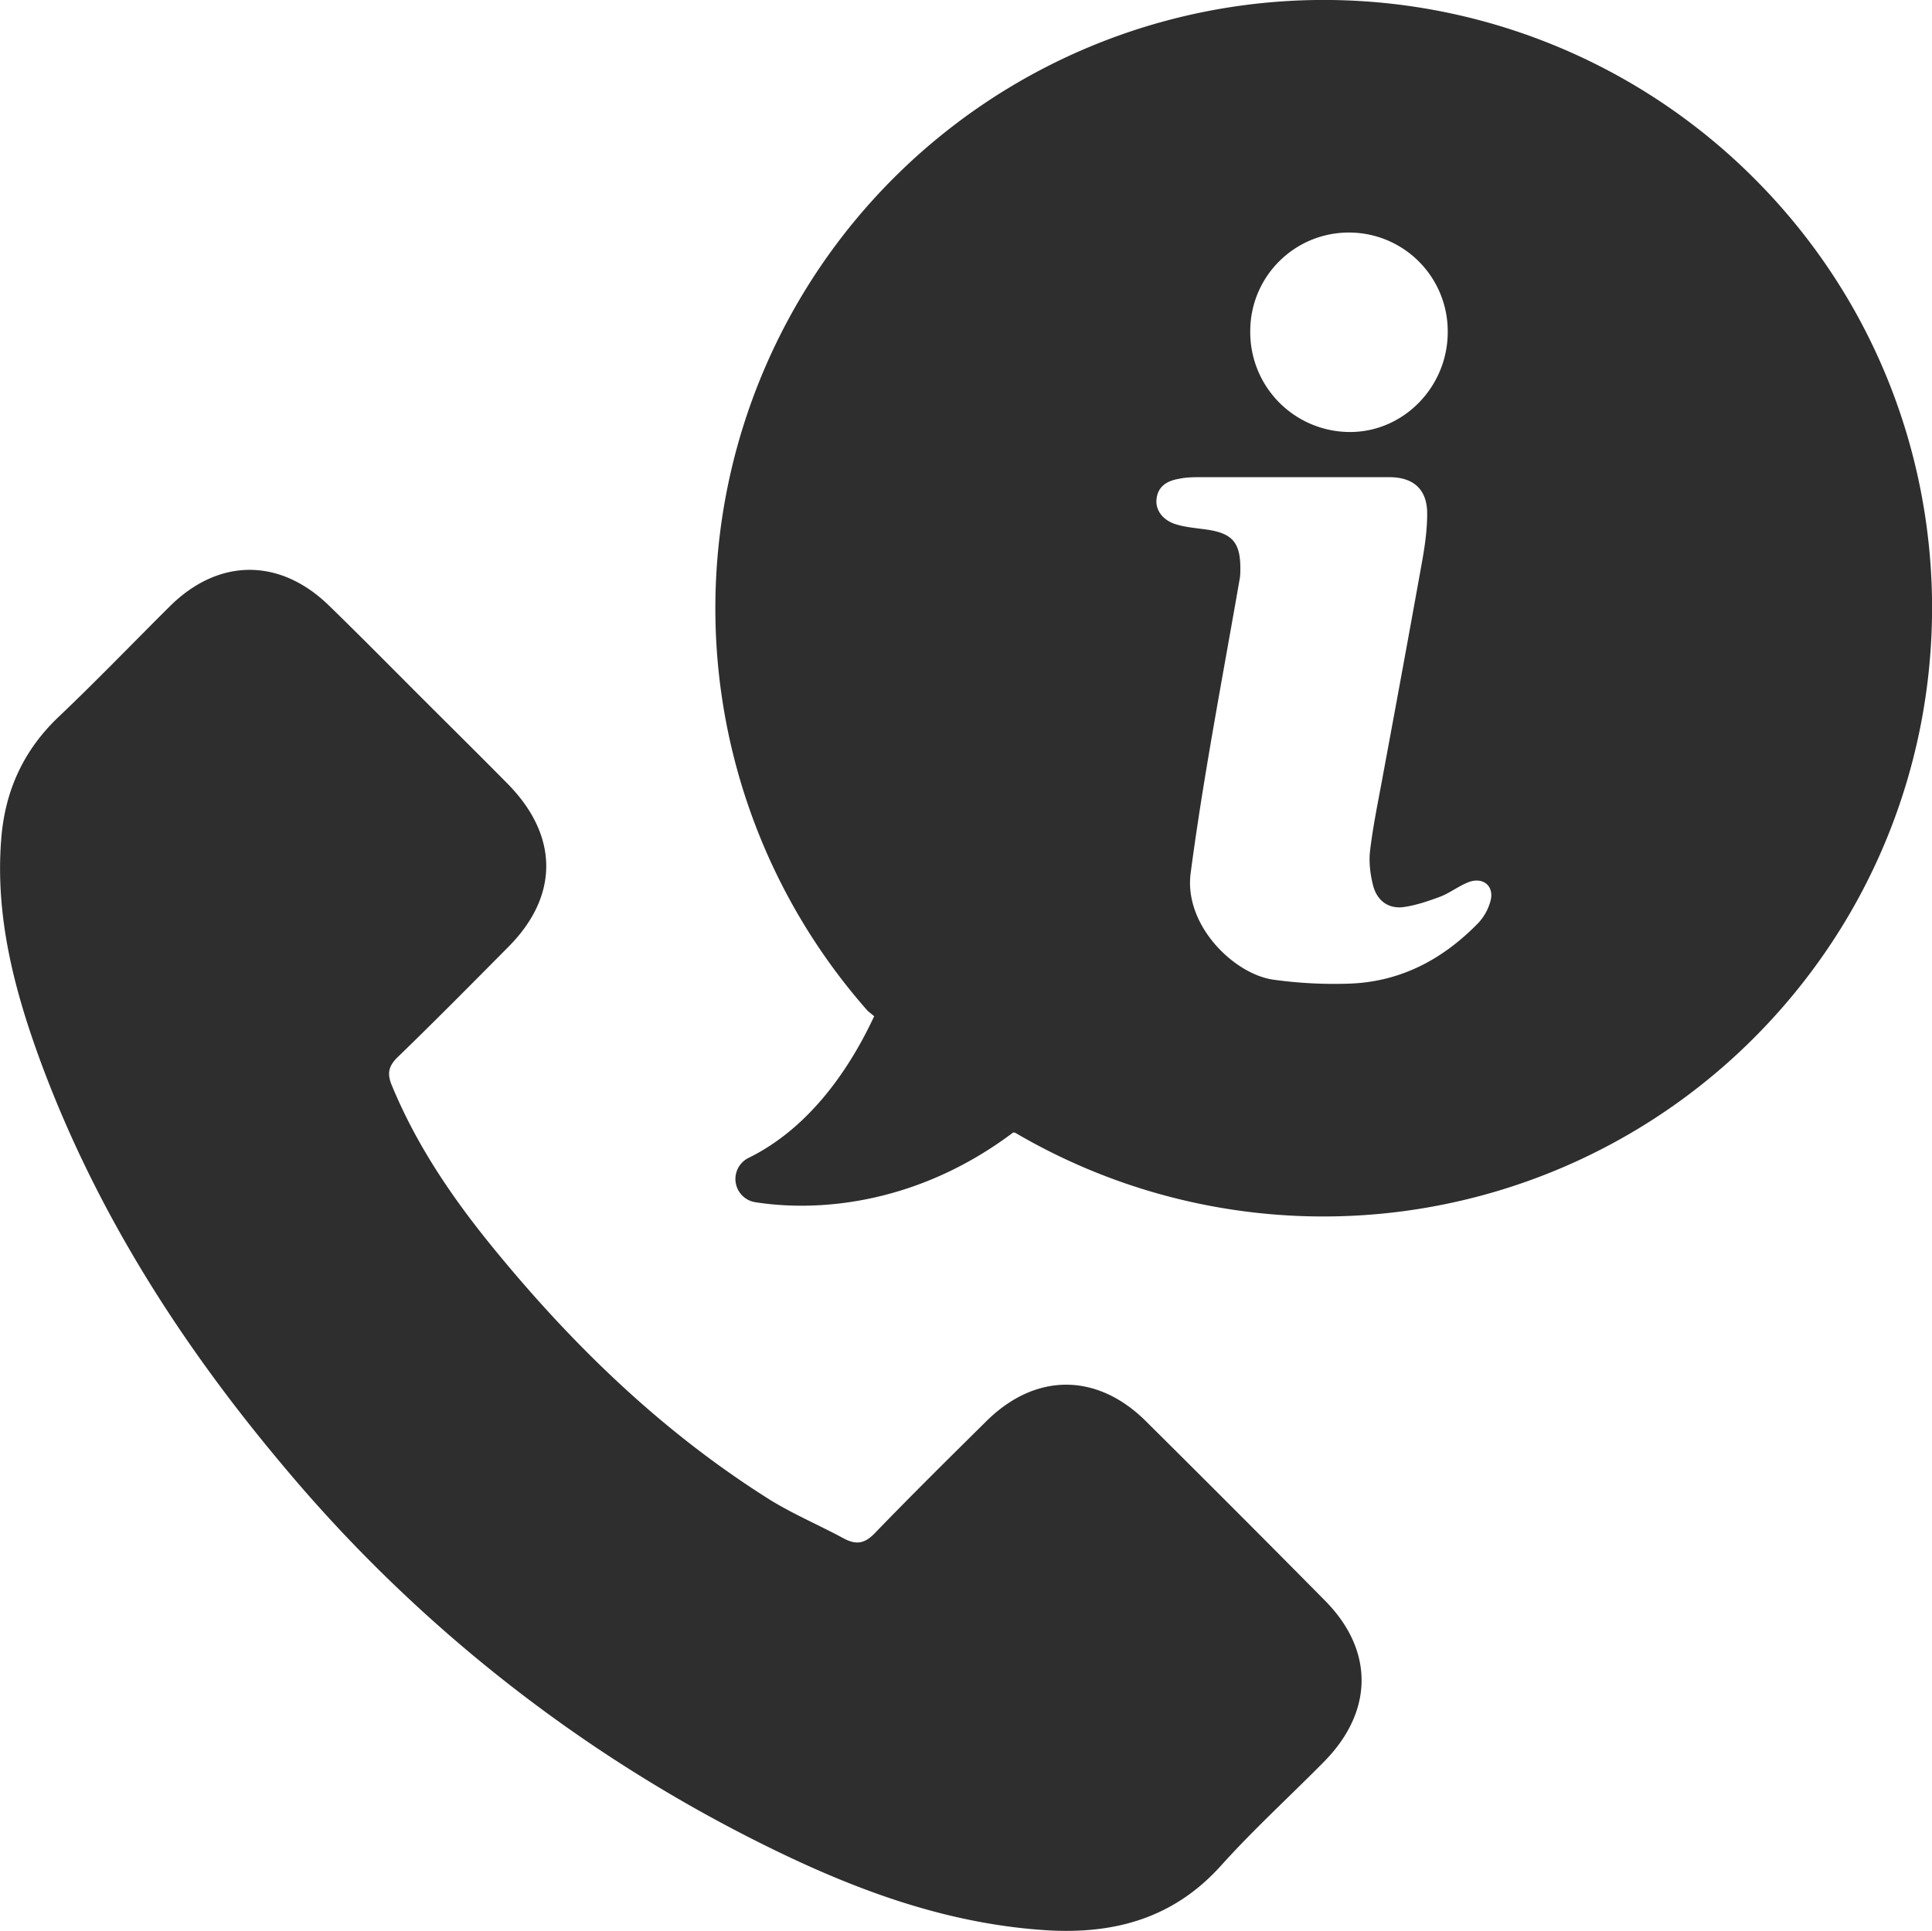
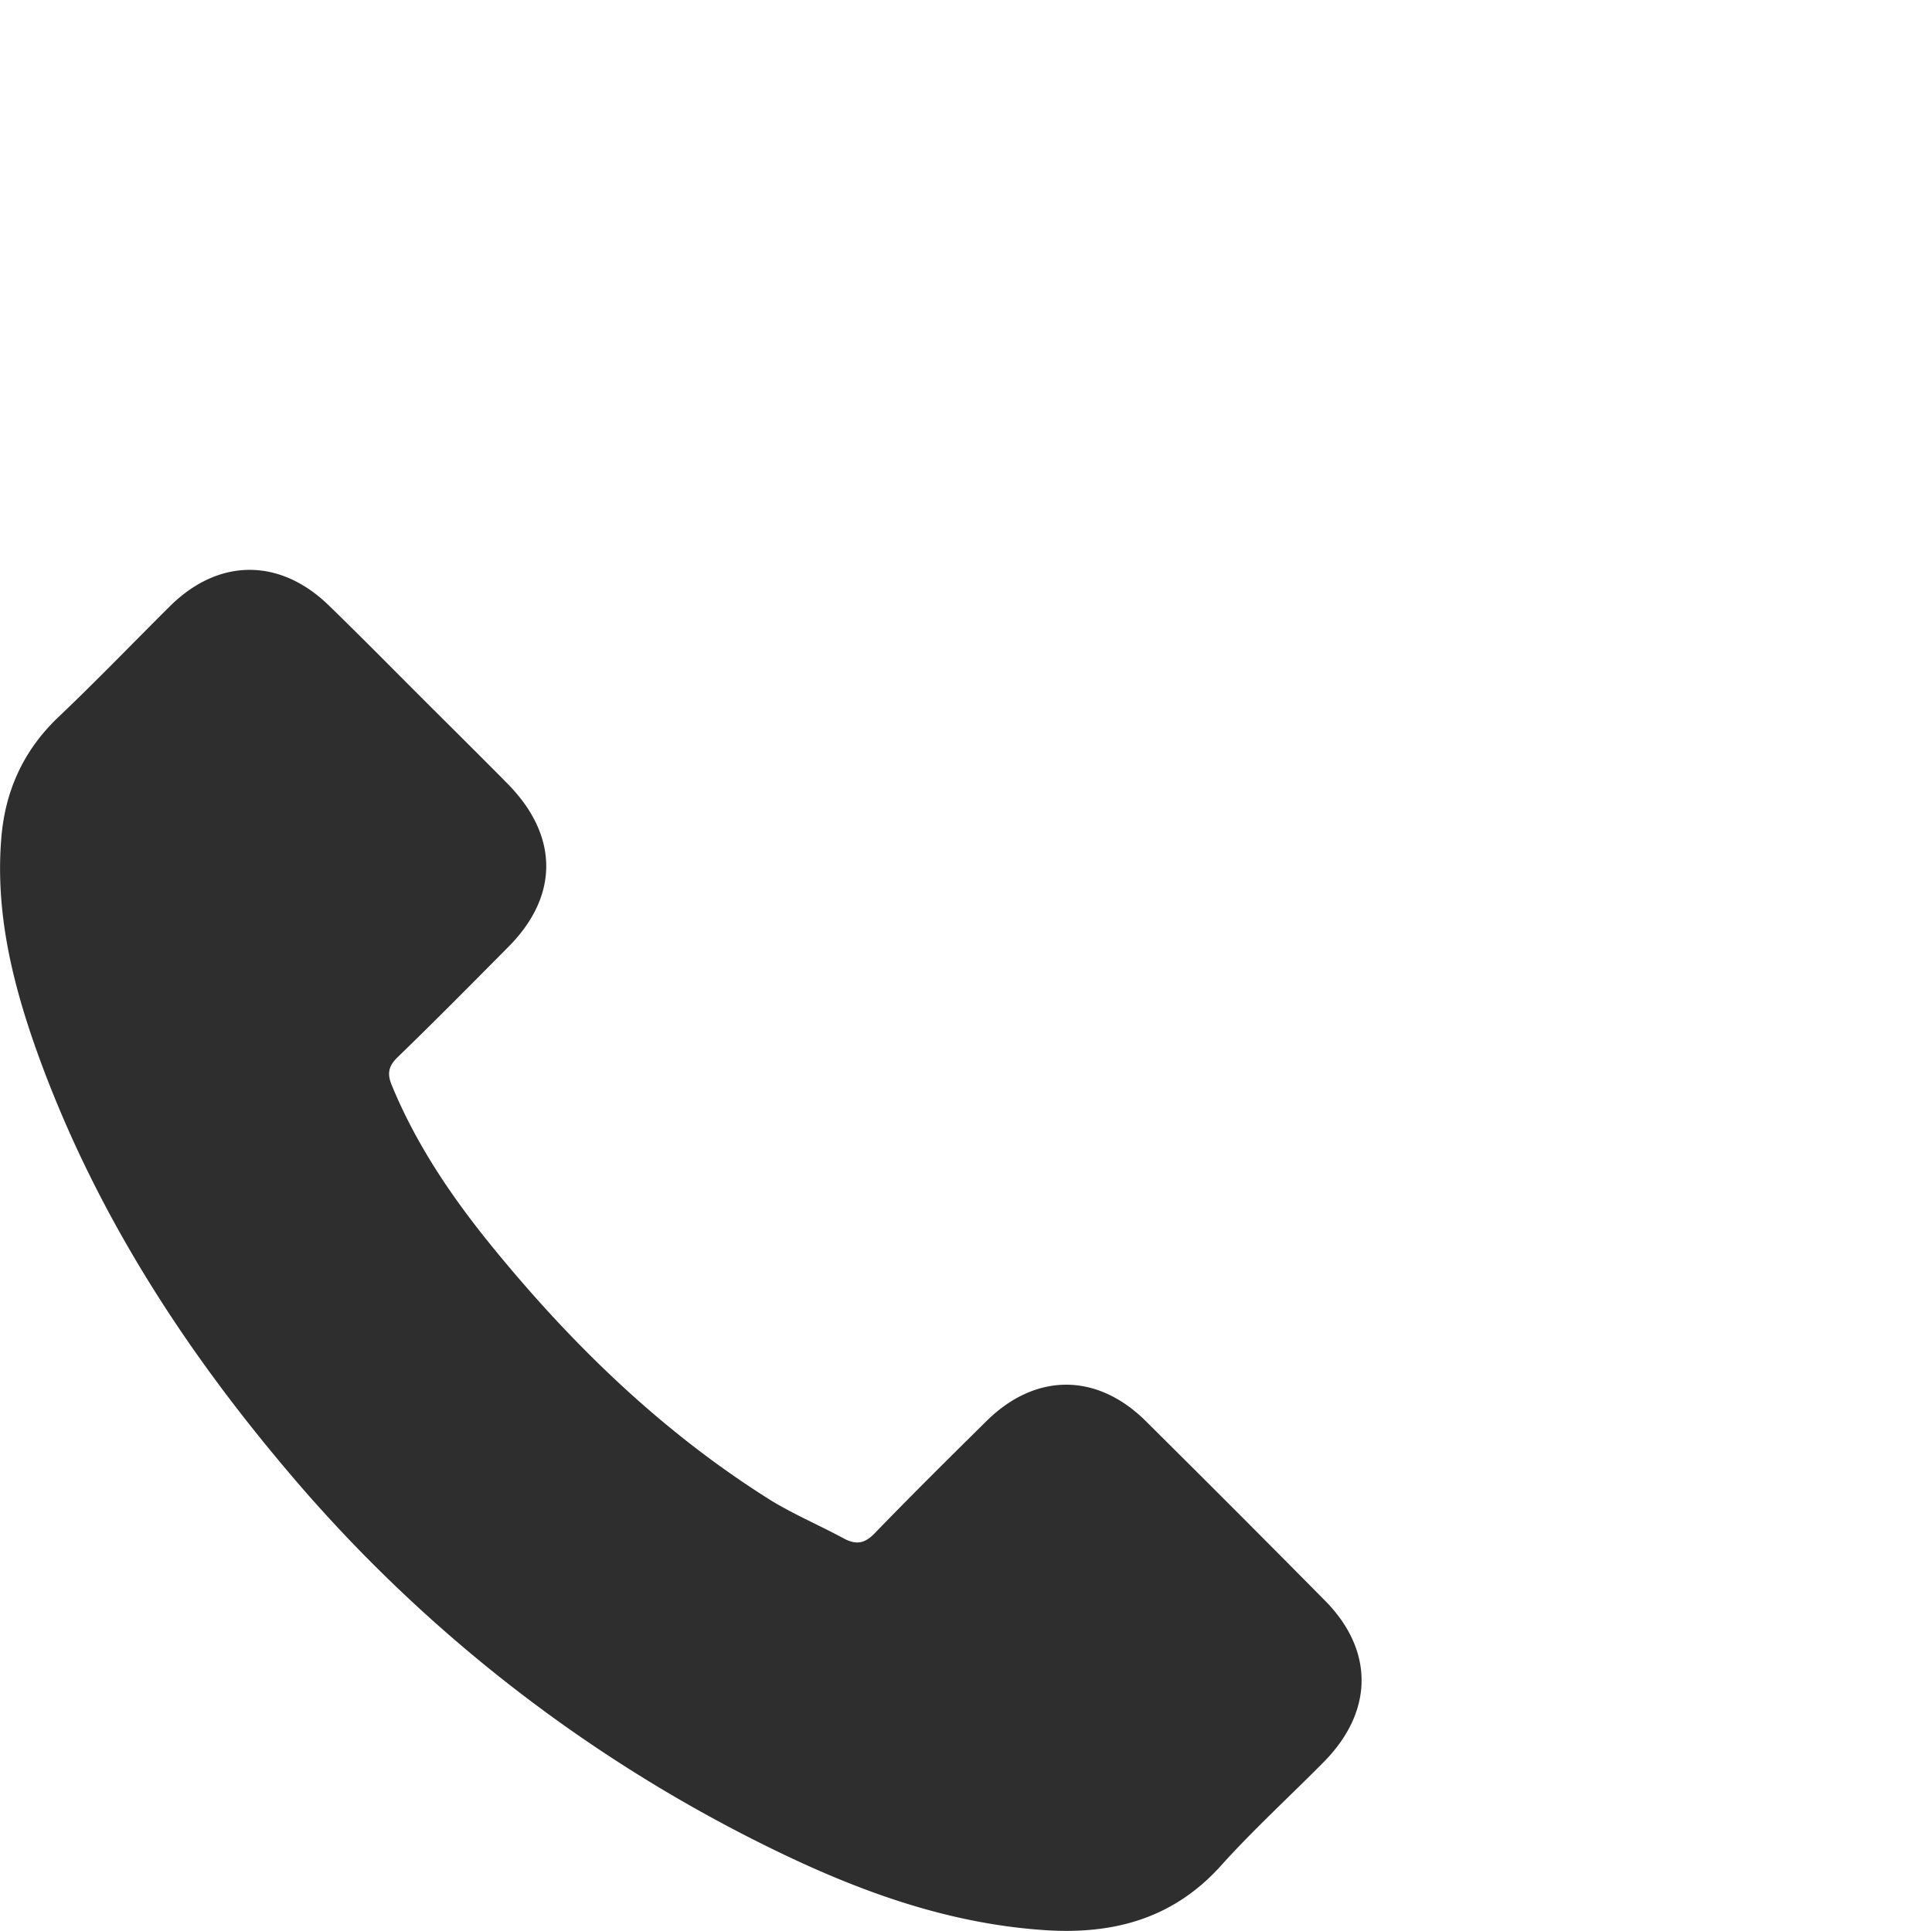
<svg xmlns="http://www.w3.org/2000/svg" width="23.011" height="23" viewBox="0 0.121 23.011 23">
  <g data-name="Group 12">
    <path d="M13.648 17.05c-.586-.582-1.318-.577-1.9 0-.444.439-.888.878-1.327 1.332-.118.123-.217.146-.369.066-.288-.156-.59-.284-.869-.454-1.29-.808-2.367-1.852-3.321-3.023-.477-.586-.898-1.205-1.19-1.909-.062-.142-.053-.236.066-.35.444-.43.878-.869 1.313-1.308.61-.61.605-1.328-.005-1.947-.345-.35-.694-.694-1.044-1.044-.359-.359-.713-.718-1.077-1.072-.586-.576-1.318-.576-1.9 0-.443.44-.878.893-1.331 1.323-.42.401-.638.888-.68 1.46-.072.926.16 1.804.476 2.66.657 1.771 1.659 3.34 2.868 4.78a17.718 17.718 0 0 0 5.882 4.602c1.03.5 2.097.883 3.26.95.798.042 1.493-.156 2.05-.78.383-.425.808-.813 1.214-1.224.6-.604.605-1.337.01-1.932-.7-.709-1.413-1.422-2.126-2.13Z" fill="#2e2e2e" fill-rule="evenodd" data-name="Path 33" />
-     <path d="M20.89 2.243a7.245 7.245 0 0 0-10.247 0 7.245 7.245 0 0 0-.307 9.921l.076.062c-.275.59-.747 1.318-1.493 1.686a.28.28 0 0 0 .08.53c.817.127 1.98-.01 3.07-.832l.024.005a7.249 7.249 0 0 0 8.792-1.125c2.835-2.834 2.835-7.421.005-10.247Zm-4.814.648a1.176 1.176 0 0 1 1.167 1.195c-.005.652-.534 1.186-1.172 1.181a1.189 1.189 0 0 1-1.18-1.2c0-.657.533-1.181 1.185-1.176Zm1.677 7.96a.618.618 0 0 1-.165.284c-.43.434-.94.694-1.56.704a5.22 5.22 0 0 1-.86-.048c-.472-.066-1.072-.652-.986-1.275.056-.425.122-.85.193-1.276.123-.737.26-1.474.388-2.21.01-.048.01-.095.01-.143 0-.307-.1-.415-.403-.458-.132-.019-.264-.028-.387-.07-.151-.057-.222-.176-.208-.294.014-.127.095-.212.265-.24.09-.02.18-.02.27-.02h2.238c.274 0 .44.133.45.407.004.227-.034.458-.076.685-.152.846-.307 1.686-.463 2.527-.052.28-.109.558-.142.841-.014.133.005.279.038.407.047.174.175.274.354.255.151-.02.298-.071.44-.123.113-.043.217-.123.33-.17.18-.076.321.038.274.217Z" fill="#2e2e2e" fill-rule="evenodd" data-name="Path 34" />
  </g>
</svg>